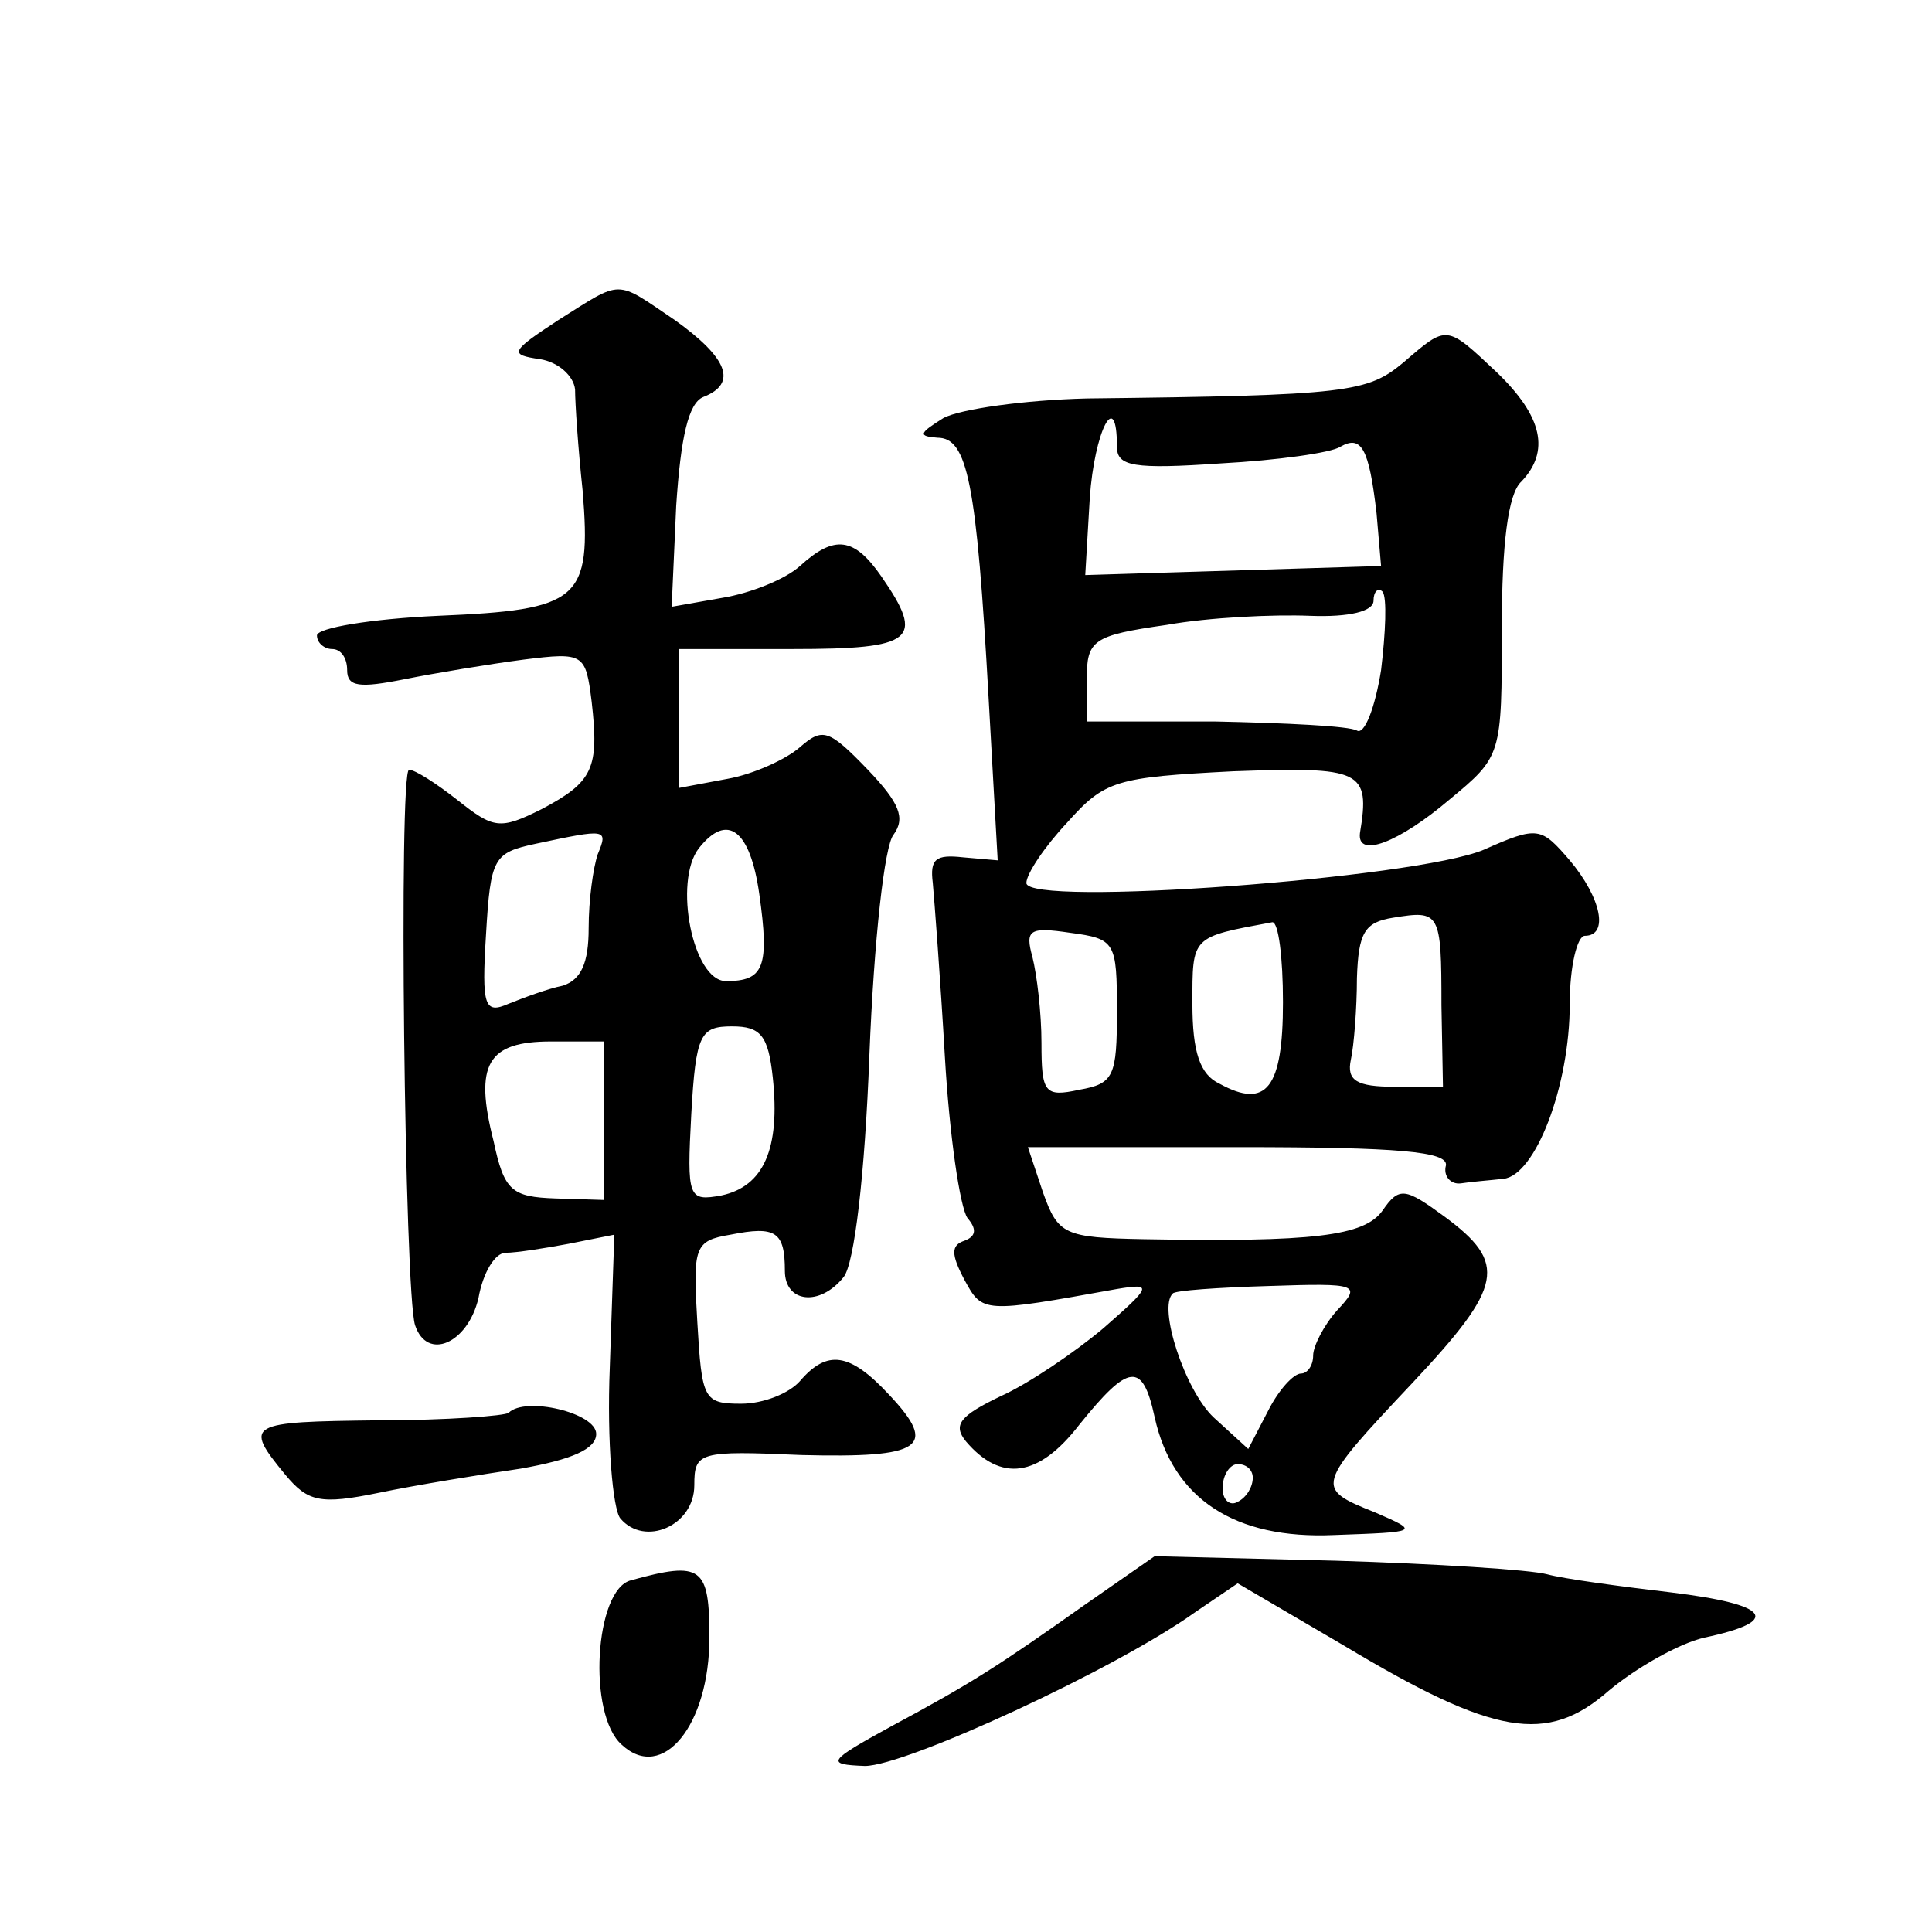
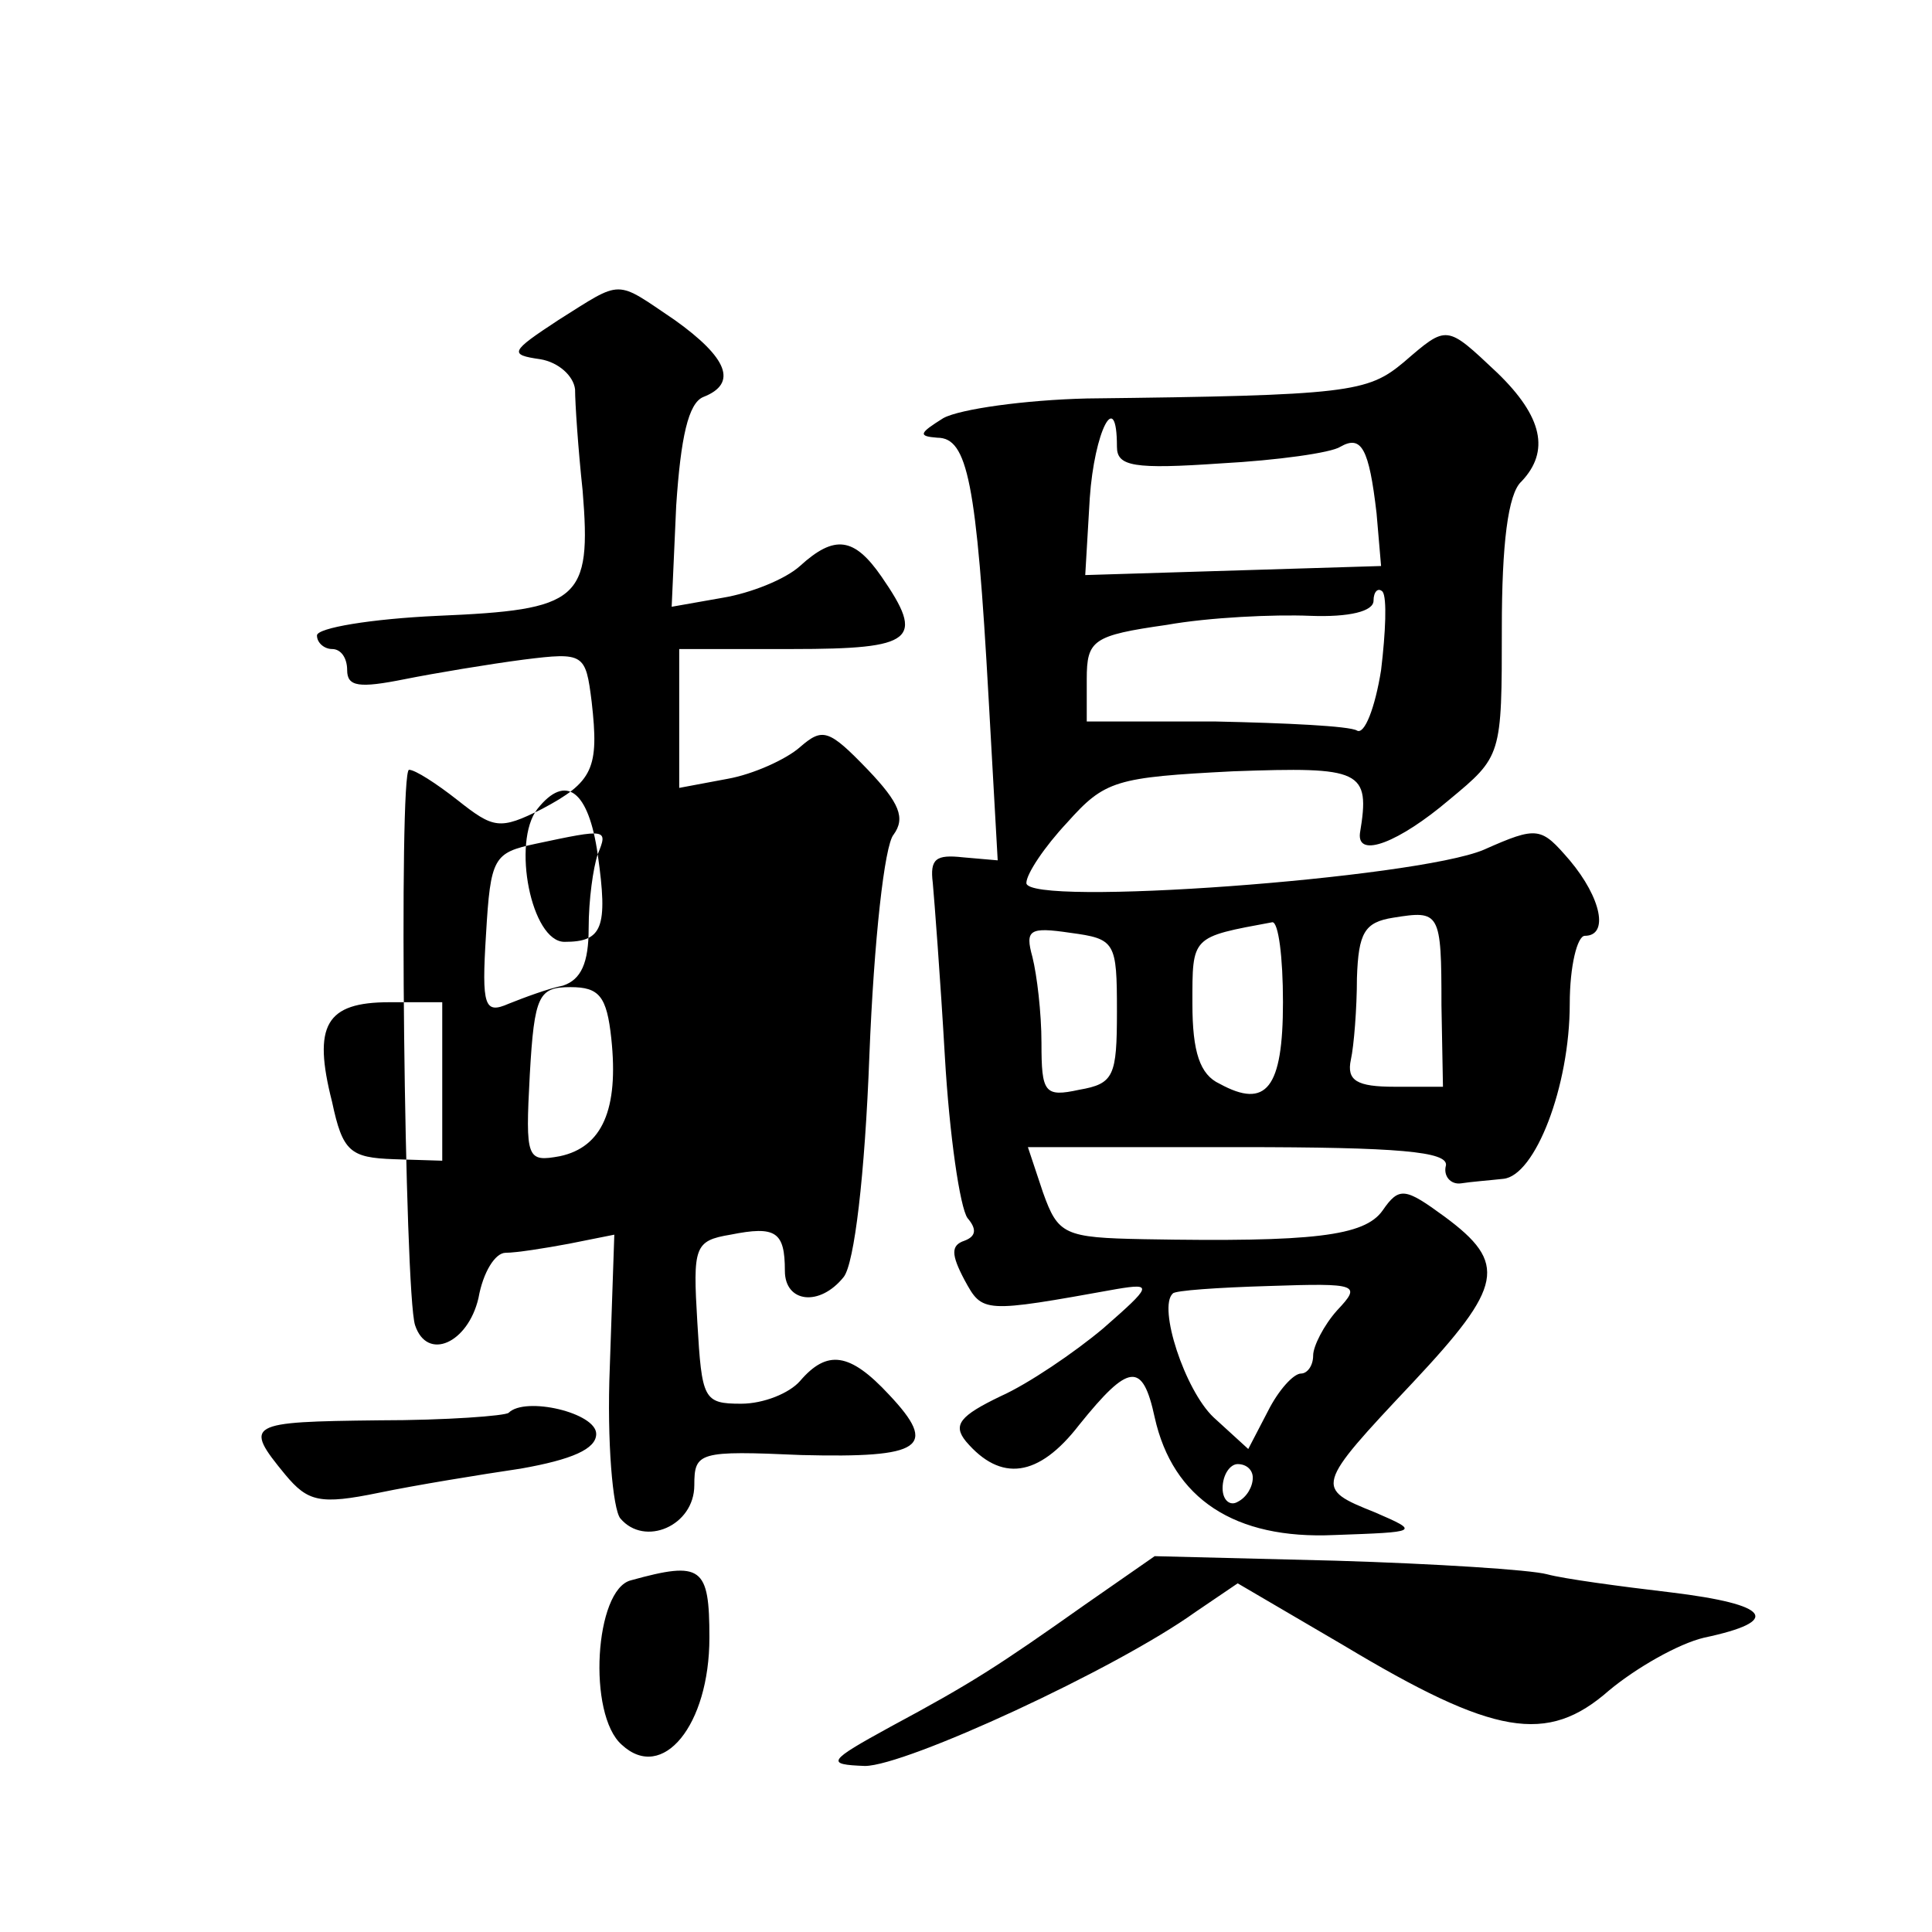
<svg xmlns="http://www.w3.org/2000/svg" version="1.0" width="128pt" height="128pt" viewBox="0 0 128 128" preserveAspectRatio="xMidYMid meet">
  <g transform="translate(0,128) scale(0.1,-0.1)" fill="#0" stroke="none">
-     <path d="M370 1068 c-32 -21 -33 -23 -12 -26 12 -2 22 -11 23 -20 0 -9 2 -39 5 -67 6 -73 -2 -79 -96 -83 -44 -2 -80 -8 -80 -13 0 -5 5 -9 10 -9 6 0 10 -6 10 -14 0 -11 8 -12 38 -6 20 4 56 10 79 13 40 5 41 4 45 -28 5 -44 1 -53 -33 -71 -28 -14 -32 -13 -56 6 -14 11 -28 20 -32 20 -7 0 -3 -347 4 -368 8 -24 35 -12 42 18 3 17 11 30 18 30 7 0 26 3 42 6 l30 6 -3 -88 c-2 -49 2 -94 7 -100 16 -19 49 -5 49 22 0 22 3 23 71 20 80 -2 91 5 58 40 -26 28 -41 30 -59 9 -7 -8 -24 -15 -39 -15 -25 0 -26 3 -29 54 -3 50 -2 54 22 58 30 6 36 2 36 -24 0 -21 23 -24 39 -4 7 9 14 67 17 147 3 76 10 139 16 146 8 11 4 21 -17 43 -26 27 -30 28 -45 15 -9 -8 -31 -18 -48 -21 l-32 -6 0 46 0 46 75 0 c81 0 88 6 59 48 -18 26 -31 28 -54 7 -10 -9 -33 -18 -51 -21 l-34 -6 3 67 c3 45 8 68 18 72 23 9 16 26 -19 51 -40 27 -34 27 -77 0z m26 -354 c-3 -9 -6 -30 -6 -49 0 -23 -5 -34 -17 -38 -10 -2 -26 -8 -36 -12 -16 -7 -18 -2 -15 46 3 51 5 54 33 60 47 10 48 10 41 -7z m107 -26 c7 -49 3 -58 -22 -58 -22 0 -35 66 -18 88 19 24 34 12 40 -30z m9 -122 c5 -47 -6 -72 -34 -78 -22 -4 -23 -2 -20 54 3 53 6 58 27 58 19 0 24 -6 27 -34z m-112 -28 l0 -53 -32 1 c-29 1 -34 5 -41 38 -13 51 -4 66 38 66 l35 0 0 -52z M930 1040 c-24 -20 -36 -22 -210 -24 -41 -1 -84 -7 -95 -13 -16 -10 -17 -12 -4 -13 20 0 26 -29 34 -173 l6 -107 -23 2 c-18 2 -22 -1 -20 -17 1 -11 5 -63 8 -115 3 -52 10 -100 15 -107 6 -7 6 -12 -2 -15 -9 -3 -9 -9 0 -26 12 -22 12 -22 101 -6 24 4 23 2 -9 -26 -19 -16 -50 -37 -68 -45 -27 -13 -32 -19 -23 -30 23 -27 48 -24 75 11 33 41 42 42 50 5 12 -54 53 -81 119 -78 56 2 57 2 27 15 -40 16 -40 17 25 86 60 64 63 79 21 110 -26 19 -30 20 -41 4 -12 -17 -46 -21 -158 -19 -53 1 -57 3 -67 31 l-10 30 140 0 c106 0 138 -3 137 -12 -2 -7 3 -13 10 -12 6 1 19 2 28 3 21 2 44 61 44 116 0 25 5 45 10 45 16 0 11 25 -10 50 -19 22 -21 23 -57 7 -45 -19 -303 -38 -303 -22 0 6 12 24 27 40 25 28 32 30 110 34 85 3 91 1 84 -41 -2 -17 26 -6 59 22 35 29 35 29 35 114 0 55 4 89 13 97 19 20 14 43 -16 72 -34 32 -33 32 -62 7z m-190 -56 c0 -13 11 -15 69 -11 37 2 73 7 79 11 14 8 19 -1 24 -44 l3 -35 -98 -3 -98 -3 3 51 c3 44 18 74 18 34z m175 -148 c-4 -25 -11 -43 -16 -40 -5 3 -47 5 -94 6 l-85 0 0 28 c0 26 4 29 53 36 28 5 71 7 95 6 26 -1 42 3 42 10 0 6 3 9 6 6 3 -4 2 -27 -1 -52z m40 -222 l1 -54 -32 0 c-25 0 -32 4 -29 18 2 9 4 34 4 54 1 30 5 37 24 40 31 5 32 4 32 -58z m-215 -4 c0 -43 -2 -48 -25 -52 -23 -5 -25 -2 -25 31 0 20 -3 45 -6 57 -5 18 -2 20 25 16 30 -4 31 -6 31 -52z m110 6 c0 -57 -11 -71 -42 -54 -13 6 -18 21 -18 53 0 45 -1 44 53 54 4 0 7 -23 7 -53z m36 -204 c-9 -10 -16 -24 -16 -30 0 -7 -4 -12 -8 -12 -5 0 -15 -11 -22 -25 l-13 -25 -23 21 c-19 18 -37 73 -27 82 1 2 30 4 64 5 59 2 61 1 45 -16z m-56 -111 c0 -6 -4 -13 -10 -16 -5 -3 -10 1 -10 9 0 9 5 16 10 16 6 0 10 -4 10 -9z M337 344 c-2 -2 -41 -5 -86 -5 -87 -1 -90 -2 -62 -36 15 -18 23 -20 62 -12 24 5 67 12 94 16 34 6 50 13 50 23 0 14 -47 25 -58 14z M719 217 c-58 -41 -75 -52 -129 -81 -42 -23 -43 -25 -17 -26 27 0 166 64 219 102 l28 19 70 -41 c100 -60 135 -66 176 -30 18 15 46 31 63 35 52 11 44 22 -22 30 -34 4 -71 9 -82 12 -11 3 -74 7 -140 9 l-120 3 -46 -32z M418 233 c-24 -6 -29 -89 -6 -109 27 -25 58 13 58 71 0 47 -5 51 -52 38z" />
+     <path d="M370 1068 c-32 -21 -33 -23 -12 -26 12 -2 22 -11 23 -20 0 -9 2 -39 5 -67 6 -73 -2 -79 -96 -83 -44 -2 -80 -8 -80 -13 0 -5 5 -9 10 -9 6 0 10 -6 10 -14 0 -11 8 -12 38 -6 20 4 56 10 79 13 40 5 41 4 45 -28 5 -44 1 -53 -33 -71 -28 -14 -32 -13 -56 6 -14 11 -28 20 -32 20 -7 0 -3 -347 4 -368 8 -24 35 -12 42 18 3 17 11 30 18 30 7 0 26 3 42 6 l30 6 -3 -88 c-2 -49 2 -94 7 -100 16 -19 49 -5 49 22 0 22 3 23 71 20 80 -2 91 5 58 40 -26 28 -41 30 -59 9 -7 -8 -24 -15 -39 -15 -25 0 -26 3 -29 54 -3 50 -2 54 22 58 30 6 36 2 36 -24 0 -21 23 -24 39 -4 7 9 14 67 17 147 3 76 10 139 16 146 8 11 4 21 -17 43 -26 27 -30 28 -45 15 -9 -8 -31 -18 -48 -21 l-32 -6 0 46 0 46 75 0 c81 0 88 6 59 48 -18 26 -31 28 -54 7 -10 -9 -33 -18 -51 -21 l-34 -6 3 67 c3 45 8 68 18 72 23 9 16 26 -19 51 -40 27 -34 27 -77 0z m26 -354 c-3 -9 -6 -30 -6 -49 0 -23 -5 -34 -17 -38 -10 -2 -26 -8 -36 -12 -16 -7 -18 -2 -15 46 3 51 5 54 33 60 47 10 48 10 41 -7z c7 -49 3 -58 -22 -58 -22 0 -35 66 -18 88 19 24 34 12 40 -30z m9 -122 c5 -47 -6 -72 -34 -78 -22 -4 -23 -2 -20 54 3 53 6 58 27 58 19 0 24 -6 27 -34z m-112 -28 l0 -53 -32 1 c-29 1 -34 5 -41 38 -13 51 -4 66 38 66 l35 0 0 -52z M930 1040 c-24 -20 -36 -22 -210 -24 -41 -1 -84 -7 -95 -13 -16 -10 -17 -12 -4 -13 20 0 26 -29 34 -173 l6 -107 -23 2 c-18 2 -22 -1 -20 -17 1 -11 5 -63 8 -115 3 -52 10 -100 15 -107 6 -7 6 -12 -2 -15 -9 -3 -9 -9 0 -26 12 -22 12 -22 101 -6 24 4 23 2 -9 -26 -19 -16 -50 -37 -68 -45 -27 -13 -32 -19 -23 -30 23 -27 48 -24 75 11 33 41 42 42 50 5 12 -54 53 -81 119 -78 56 2 57 2 27 15 -40 16 -40 17 25 86 60 64 63 79 21 110 -26 19 -30 20 -41 4 -12 -17 -46 -21 -158 -19 -53 1 -57 3 -67 31 l-10 30 140 0 c106 0 138 -3 137 -12 -2 -7 3 -13 10 -12 6 1 19 2 28 3 21 2 44 61 44 116 0 25 5 45 10 45 16 0 11 25 -10 50 -19 22 -21 23 -57 7 -45 -19 -303 -38 -303 -22 0 6 12 24 27 40 25 28 32 30 110 34 85 3 91 1 84 -41 -2 -17 26 -6 59 22 35 29 35 29 35 114 0 55 4 89 13 97 19 20 14 43 -16 72 -34 32 -33 32 -62 7z m-190 -56 c0 -13 11 -15 69 -11 37 2 73 7 79 11 14 8 19 -1 24 -44 l3 -35 -98 -3 -98 -3 3 51 c3 44 18 74 18 34z m175 -148 c-4 -25 -11 -43 -16 -40 -5 3 -47 5 -94 6 l-85 0 0 28 c0 26 4 29 53 36 28 5 71 7 95 6 26 -1 42 3 42 10 0 6 3 9 6 6 3 -4 2 -27 -1 -52z m40 -222 l1 -54 -32 0 c-25 0 -32 4 -29 18 2 9 4 34 4 54 1 30 5 37 24 40 31 5 32 4 32 -58z m-215 -4 c0 -43 -2 -48 -25 -52 -23 -5 -25 -2 -25 31 0 20 -3 45 -6 57 -5 18 -2 20 25 16 30 -4 31 -6 31 -52z m110 6 c0 -57 -11 -71 -42 -54 -13 6 -18 21 -18 53 0 45 -1 44 53 54 4 0 7 -23 7 -53z m36 -204 c-9 -10 -16 -24 -16 -30 0 -7 -4 -12 -8 -12 -5 0 -15 -11 -22 -25 l-13 -25 -23 21 c-19 18 -37 73 -27 82 1 2 30 4 64 5 59 2 61 1 45 -16z m-56 -111 c0 -6 -4 -13 -10 -16 -5 -3 -10 1 -10 9 0 9 5 16 10 16 6 0 10 -4 10 -9z M337 344 c-2 -2 -41 -5 -86 -5 -87 -1 -90 -2 -62 -36 15 -18 23 -20 62 -12 24 5 67 12 94 16 34 6 50 13 50 23 0 14 -47 25 -58 14z M719 217 c-58 -41 -75 -52 -129 -81 -42 -23 -43 -25 -17 -26 27 0 166 64 219 102 l28 19 70 -41 c100 -60 135 -66 176 -30 18 15 46 31 63 35 52 11 44 22 -22 30 -34 4 -71 9 -82 12 -11 3 -74 7 -140 9 l-120 3 -46 -32z M418 233 c-24 -6 -29 -89 -6 -109 27 -25 58 13 58 71 0 47 -5 51 -52 38z" />
  </g>
</svg>